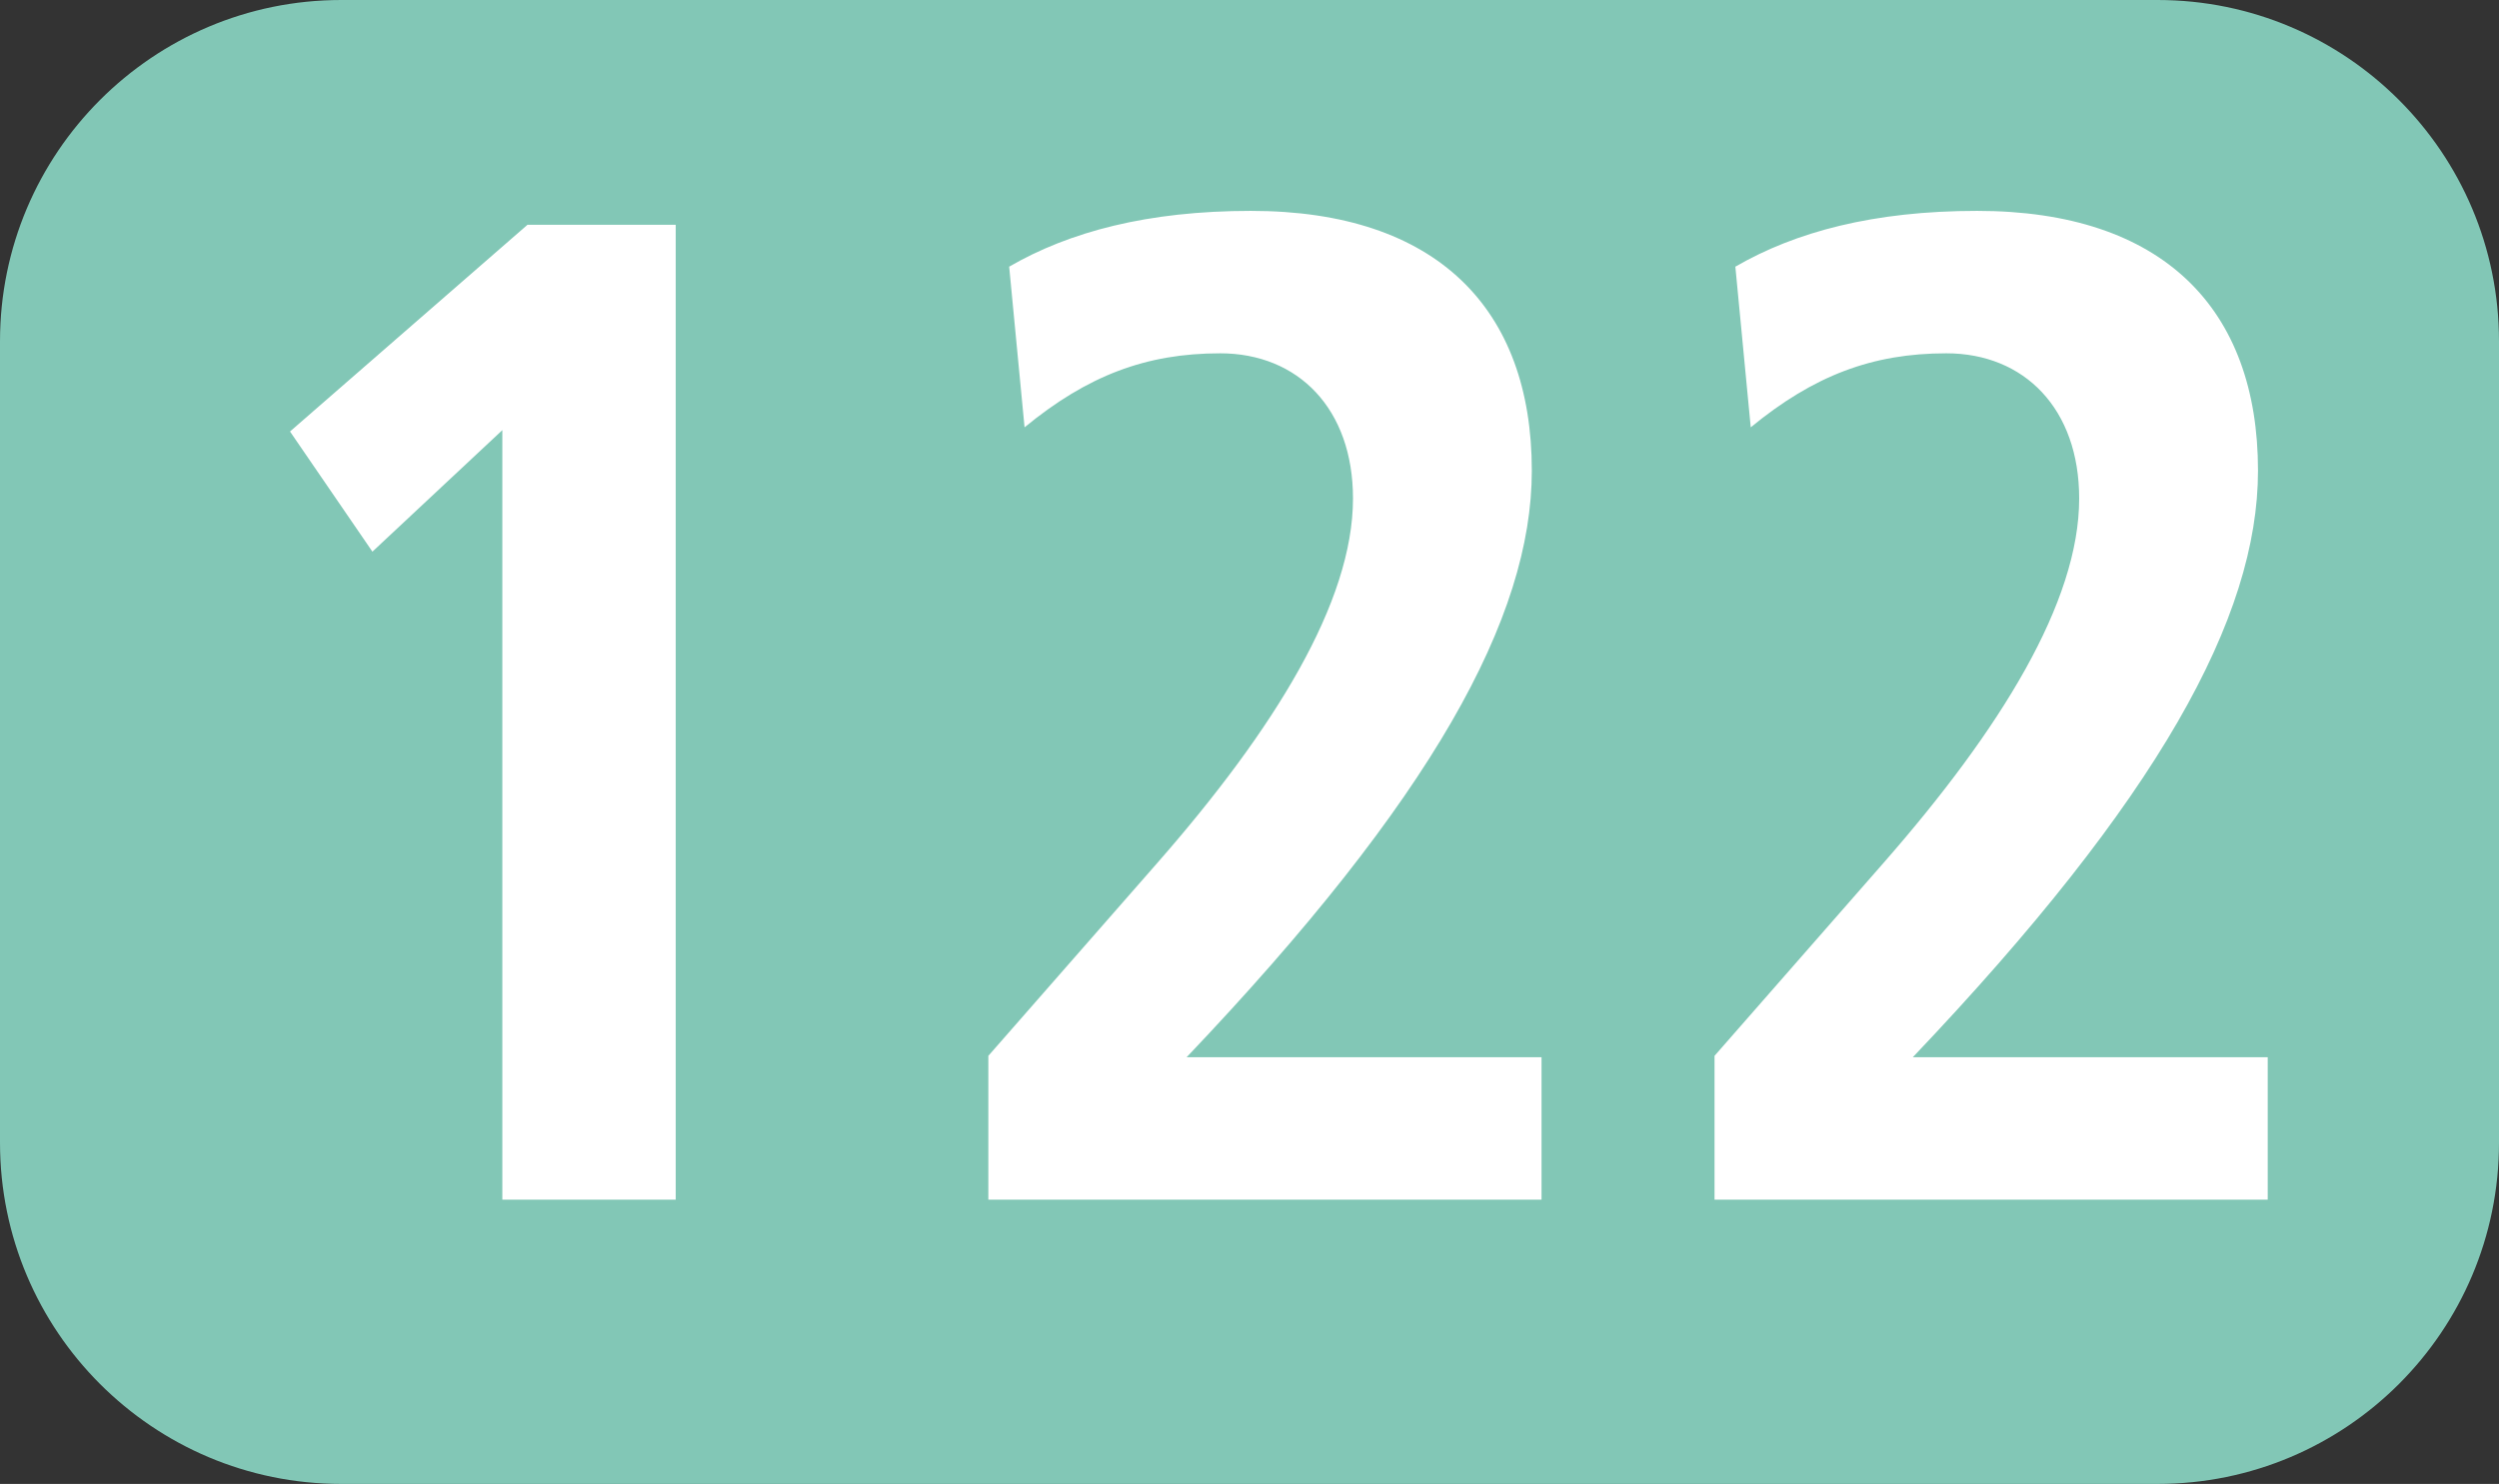
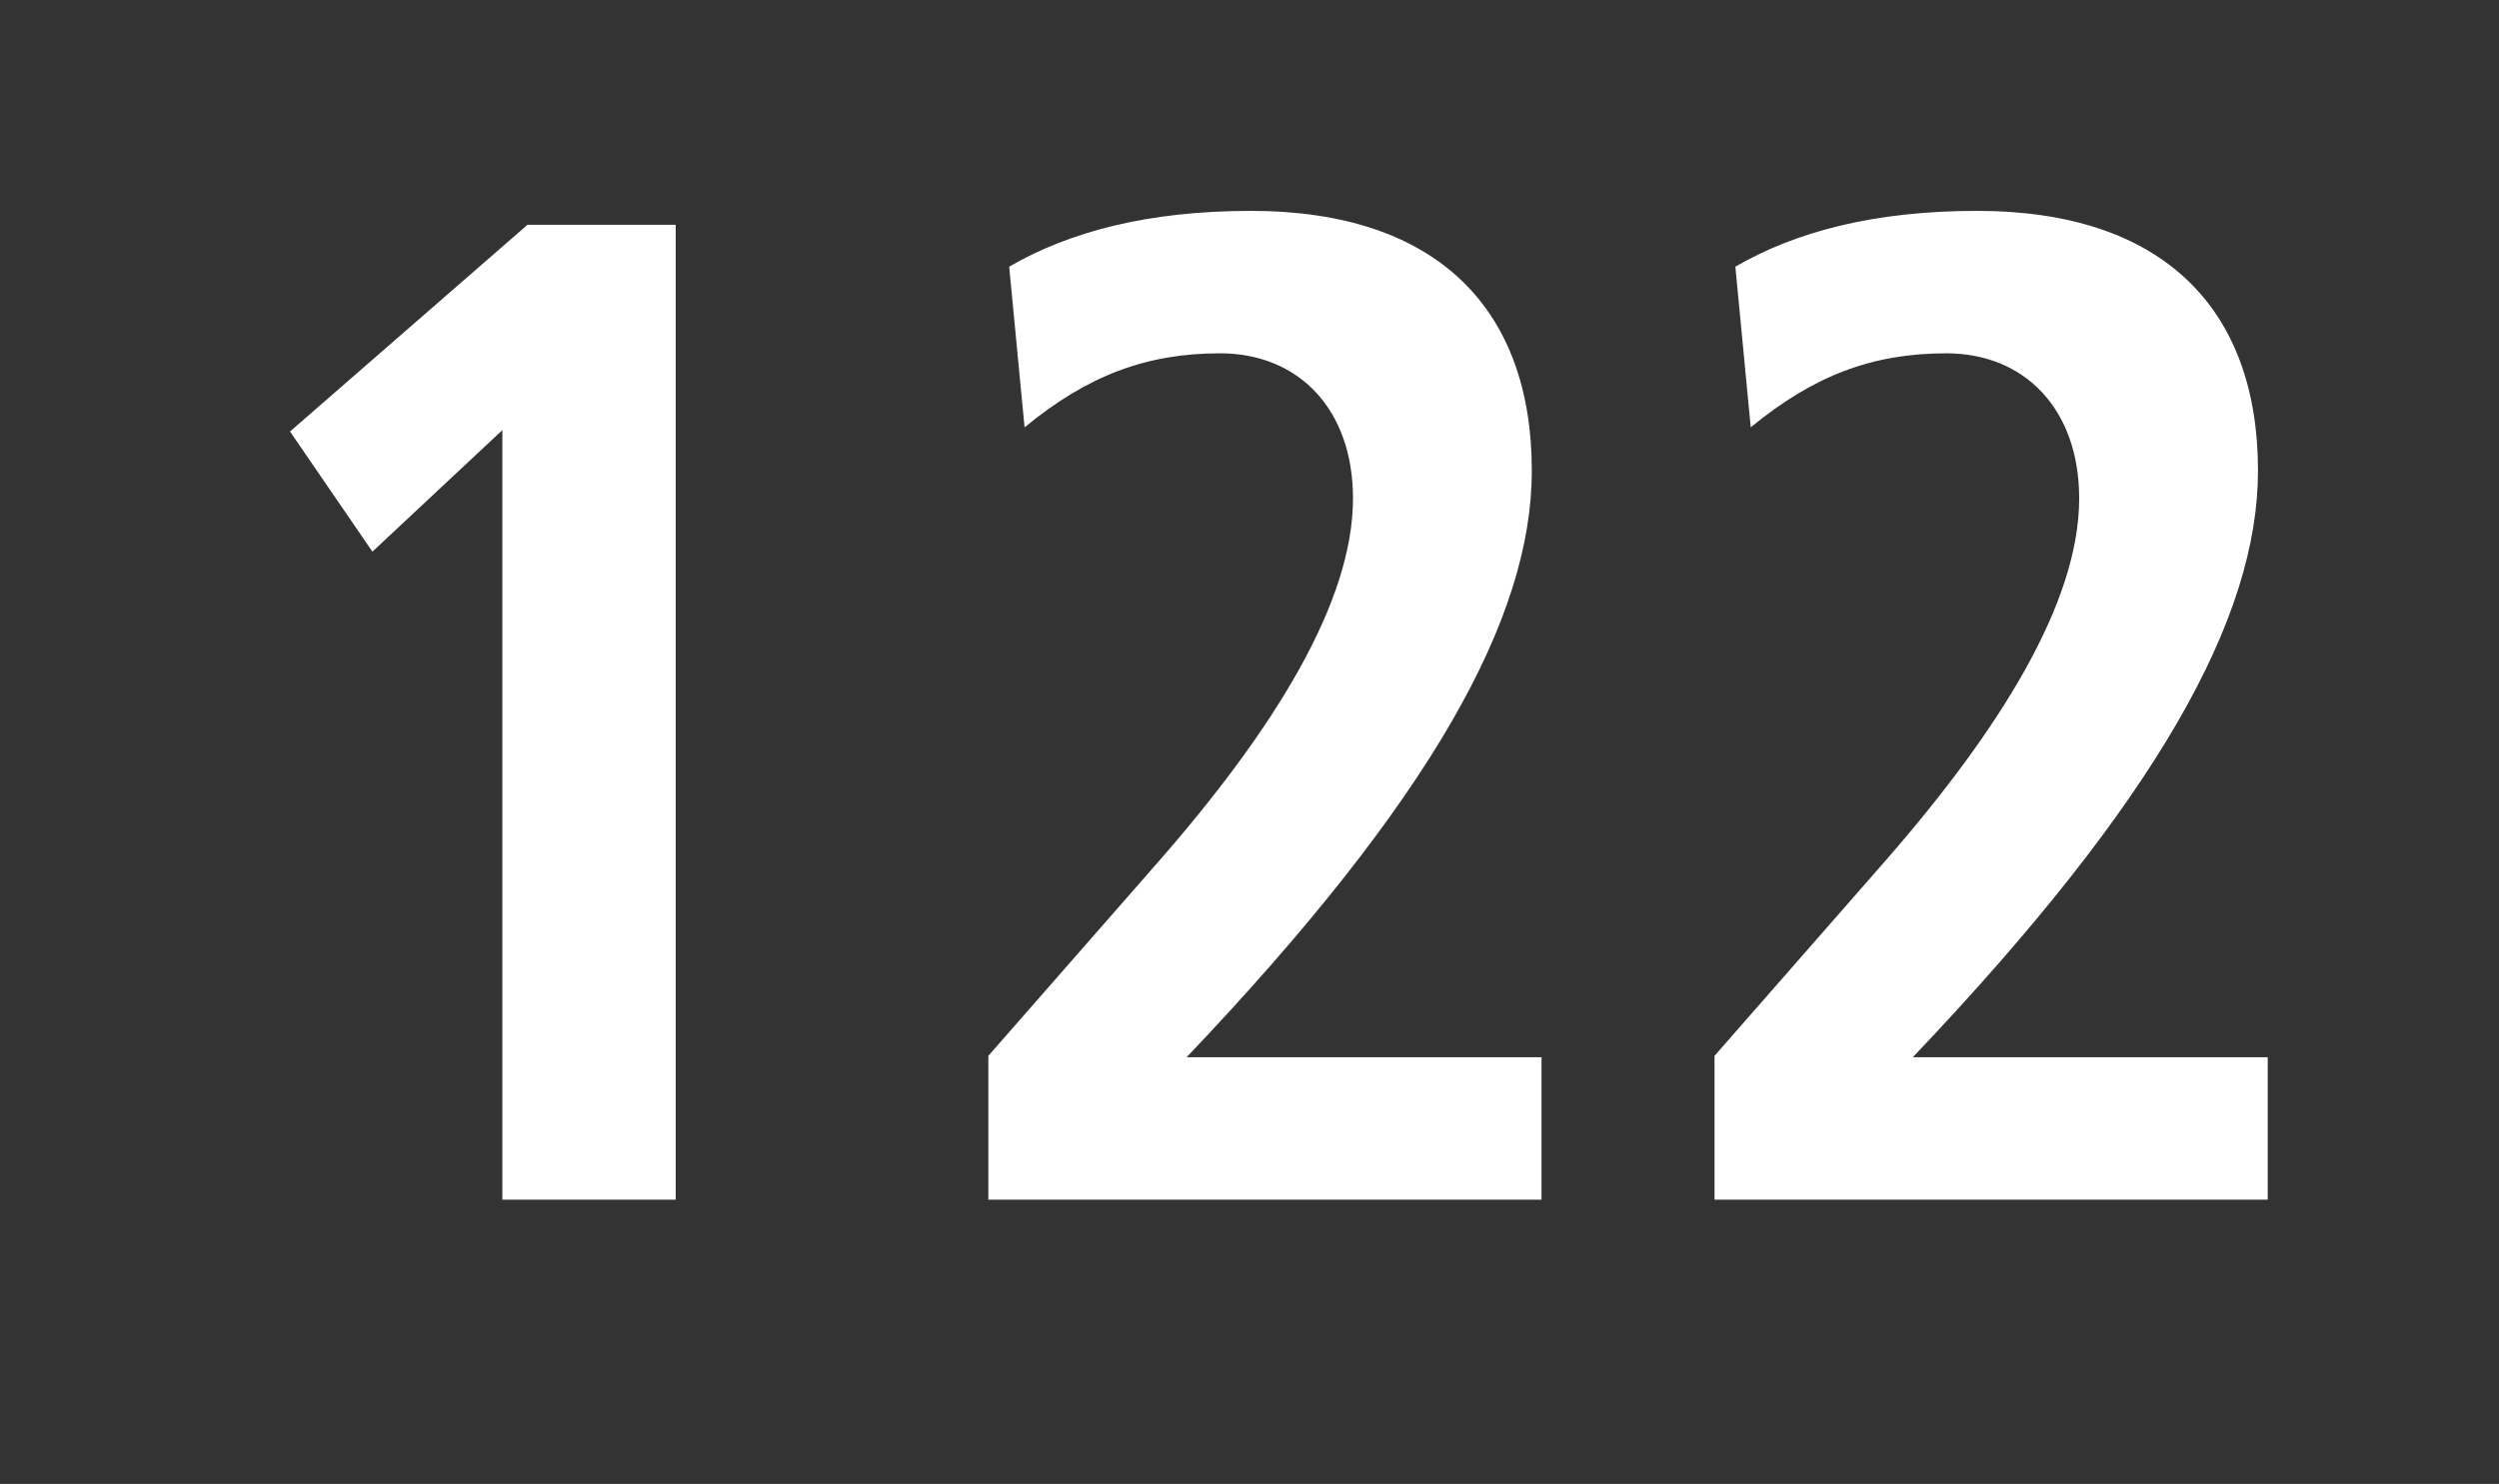
<svg xmlns="http://www.w3.org/2000/svg" id="uuid-ce1897ac-75b0-4cc8-98fa-d1a890145f12" viewBox="0 0 127.159 75.53">
  <rect x="0" y="0" width="127.159" height="75.53" fill="#333333" stroke="none" />
  <defs>
    <style>.uuid-ccb34f2b-d819-4fb9-8b8c-7fa7fc3949ec{fill:#fff;}.uuid-315eb2d7-d564-47db-ad01-58bc9a9ff8f7{fill:#82c7b6;fill-rule:evenodd;}</style>
  </defs>
  <g id="uuid-902f2243-f72e-434d-ac33-6a9ca452b2a9">
    <g>
-       <path class="uuid-315eb2d7-d564-47db-ad01-58bc9a9ff8f7" d="M0,17.371C0,7.781,7.781,0,17.366,0H109.784c9.595,0,17.375,7.781,17.375,17.371V58.158c0,9.595-7.781,17.371-17.375,17.371H17.366c-9.585,0-17.366-7.777-17.366-17.371V17.371Z" />
      <g>
        <path class="uuid-ccb34f2b-d819-4fb9-8b8c-7fa7fc3949ec" d="M25.561,61.06V21.893l-6.611,6.185-4.193-6.116,12.083-10.521h7.543V61.06h-8.822Z" />
        <path class="uuid-ccb34f2b-d819-4fb9-8b8c-7fa7fc3949ec" d="M50.291,61.06v-7.32l8.594-9.813c5.977-6.824,9.961-13.292,9.961-18.555,0-4.55-2.775-7.389-6.76-7.389-3.767,0-6.75,1.135-9.952,3.767l-.783-8.177c3.063-1.774,7.037-2.84,12.301-2.84,9.456,0,14.293,4.976,14.293,13.222,0,7.464-5.055,16.702-17.564,29.855h18.059v7.251h-28.15Z" />
        <path class="uuid-ccb34f2b-d819-4fb9-8b8c-7fa7fc3949ec" d="M87.242,61.06v-7.32l8.594-9.813c5.977-6.824,9.961-13.292,9.961-18.555,0-4.55-2.775-7.389-6.76-7.389-3.767,0-6.75,1.135-9.952,3.767l-.783-8.177c3.063-1.774,7.037-2.84,12.301-2.84,9.456,0,14.293,4.976,14.293,13.222,0,7.464-5.055,16.702-17.564,29.855h18.059v7.251h-28.15Z" />
      </g>
    </g>
  </g>
</svg>